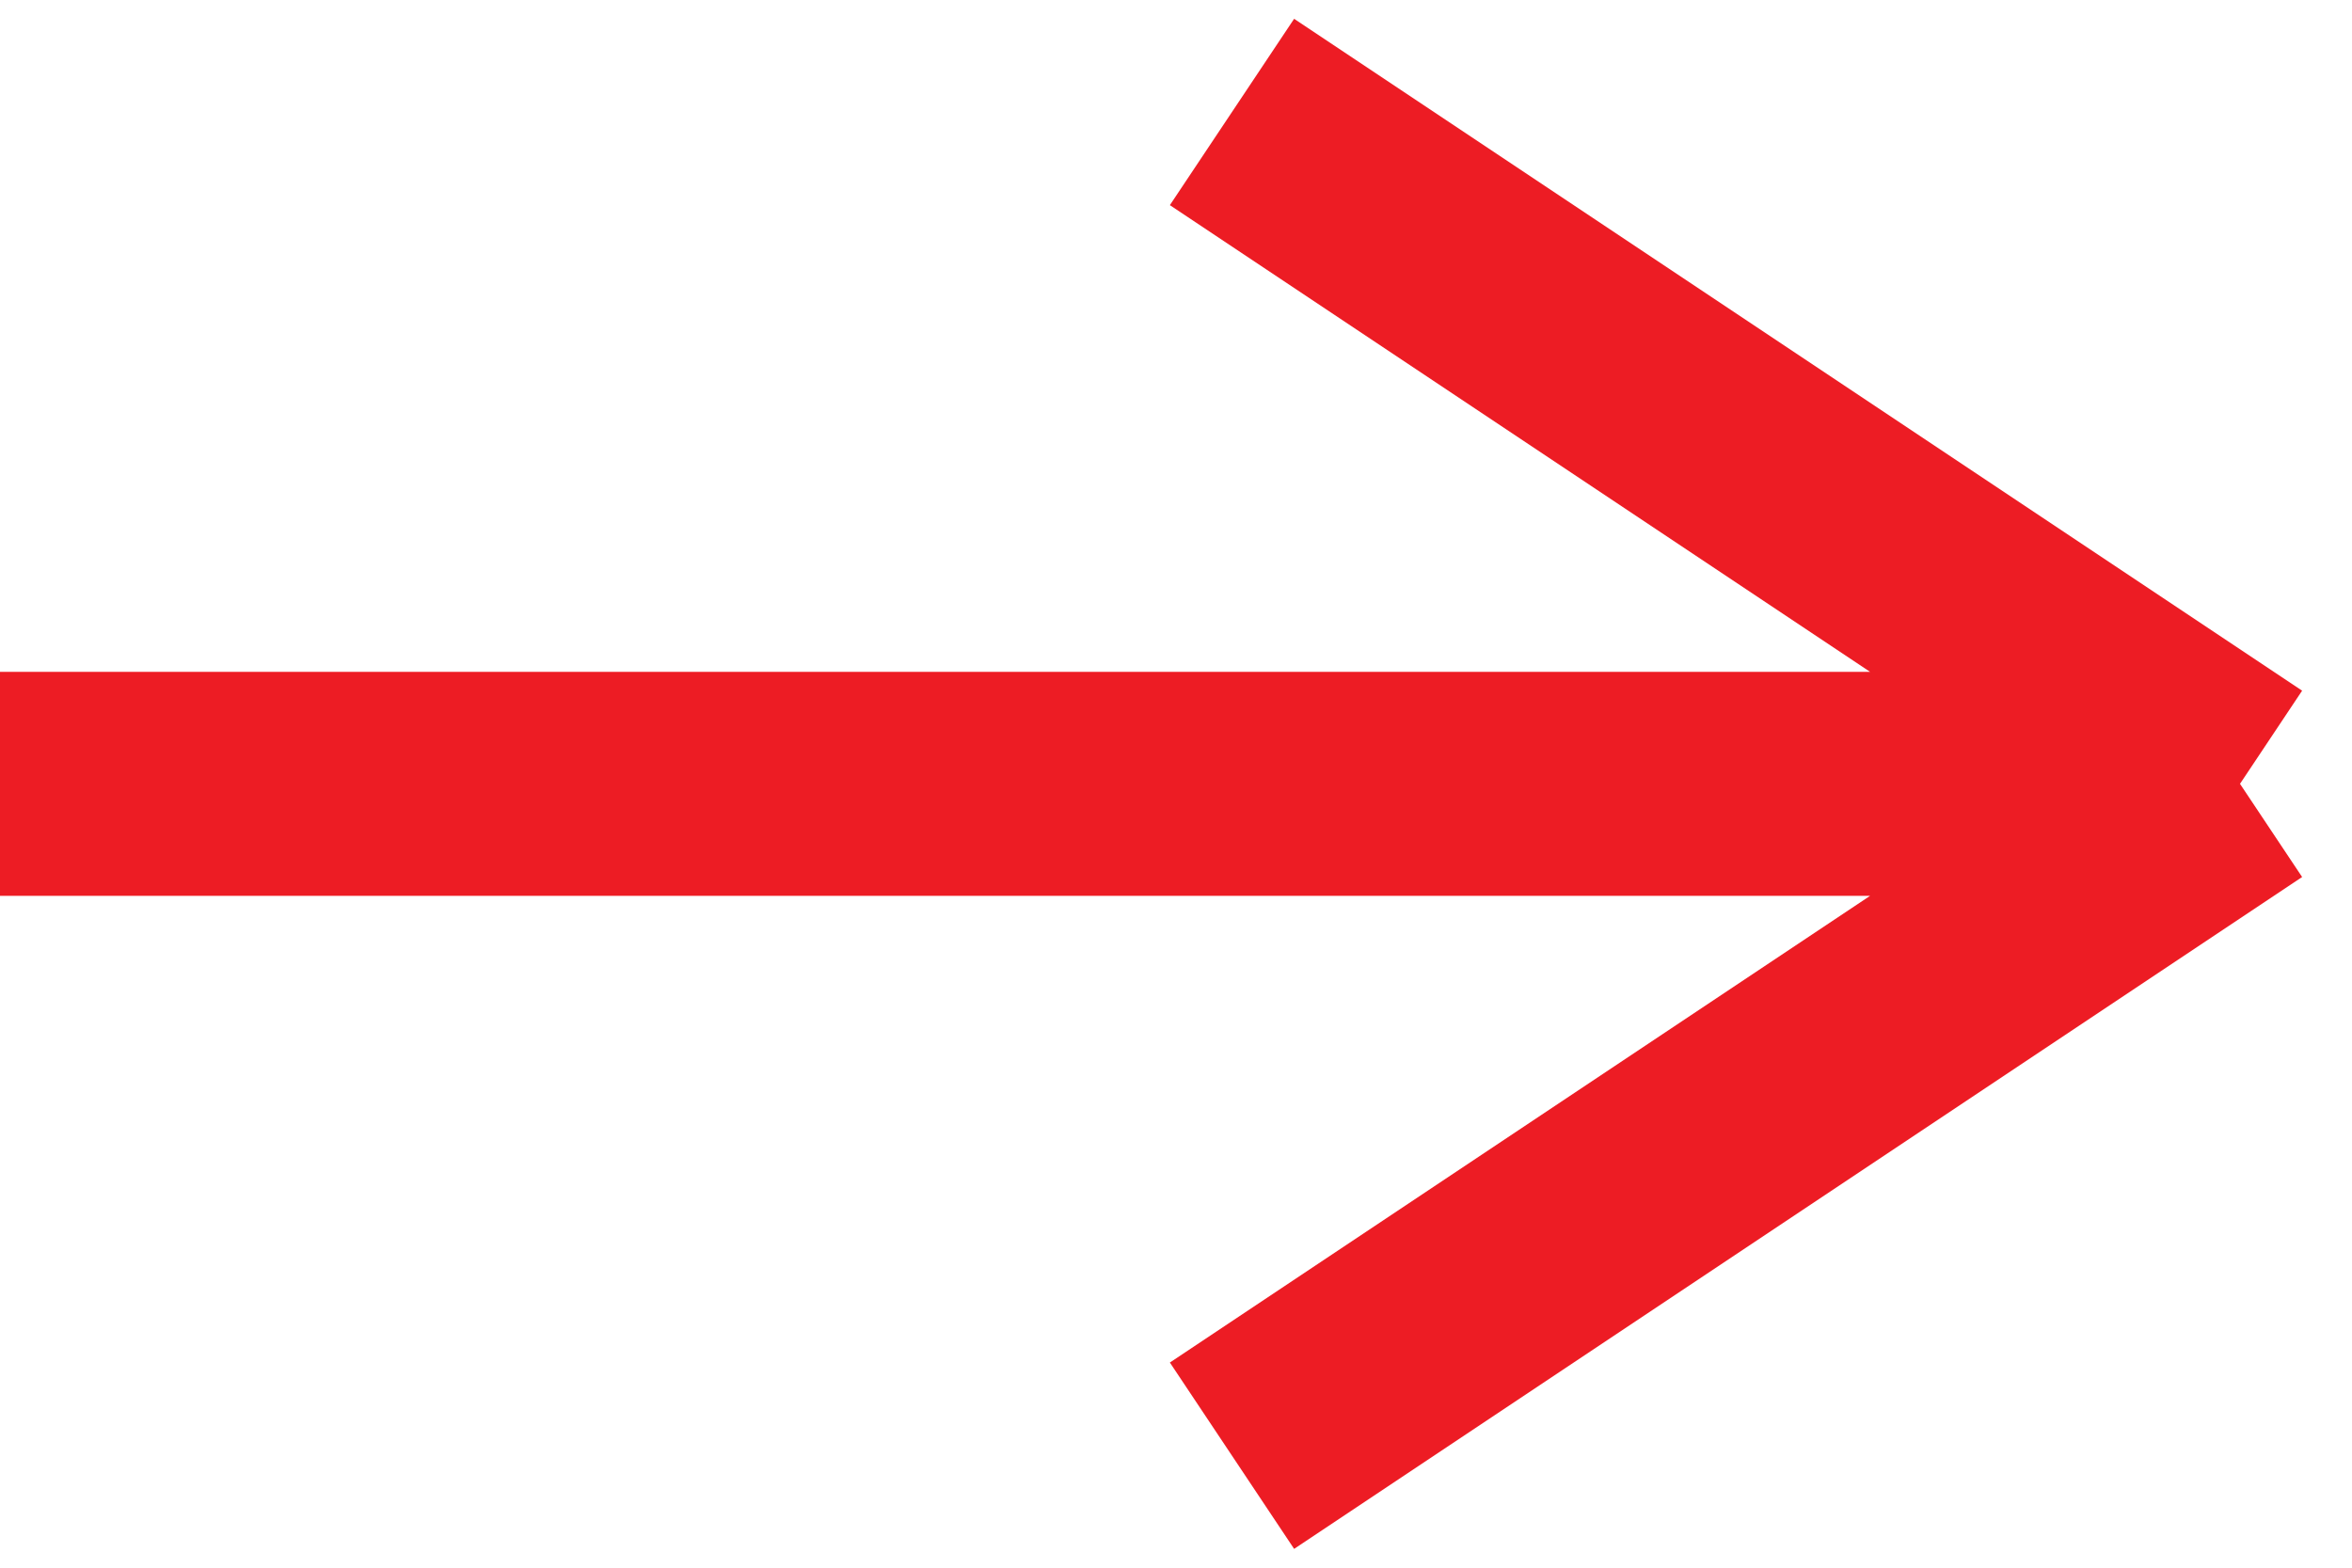
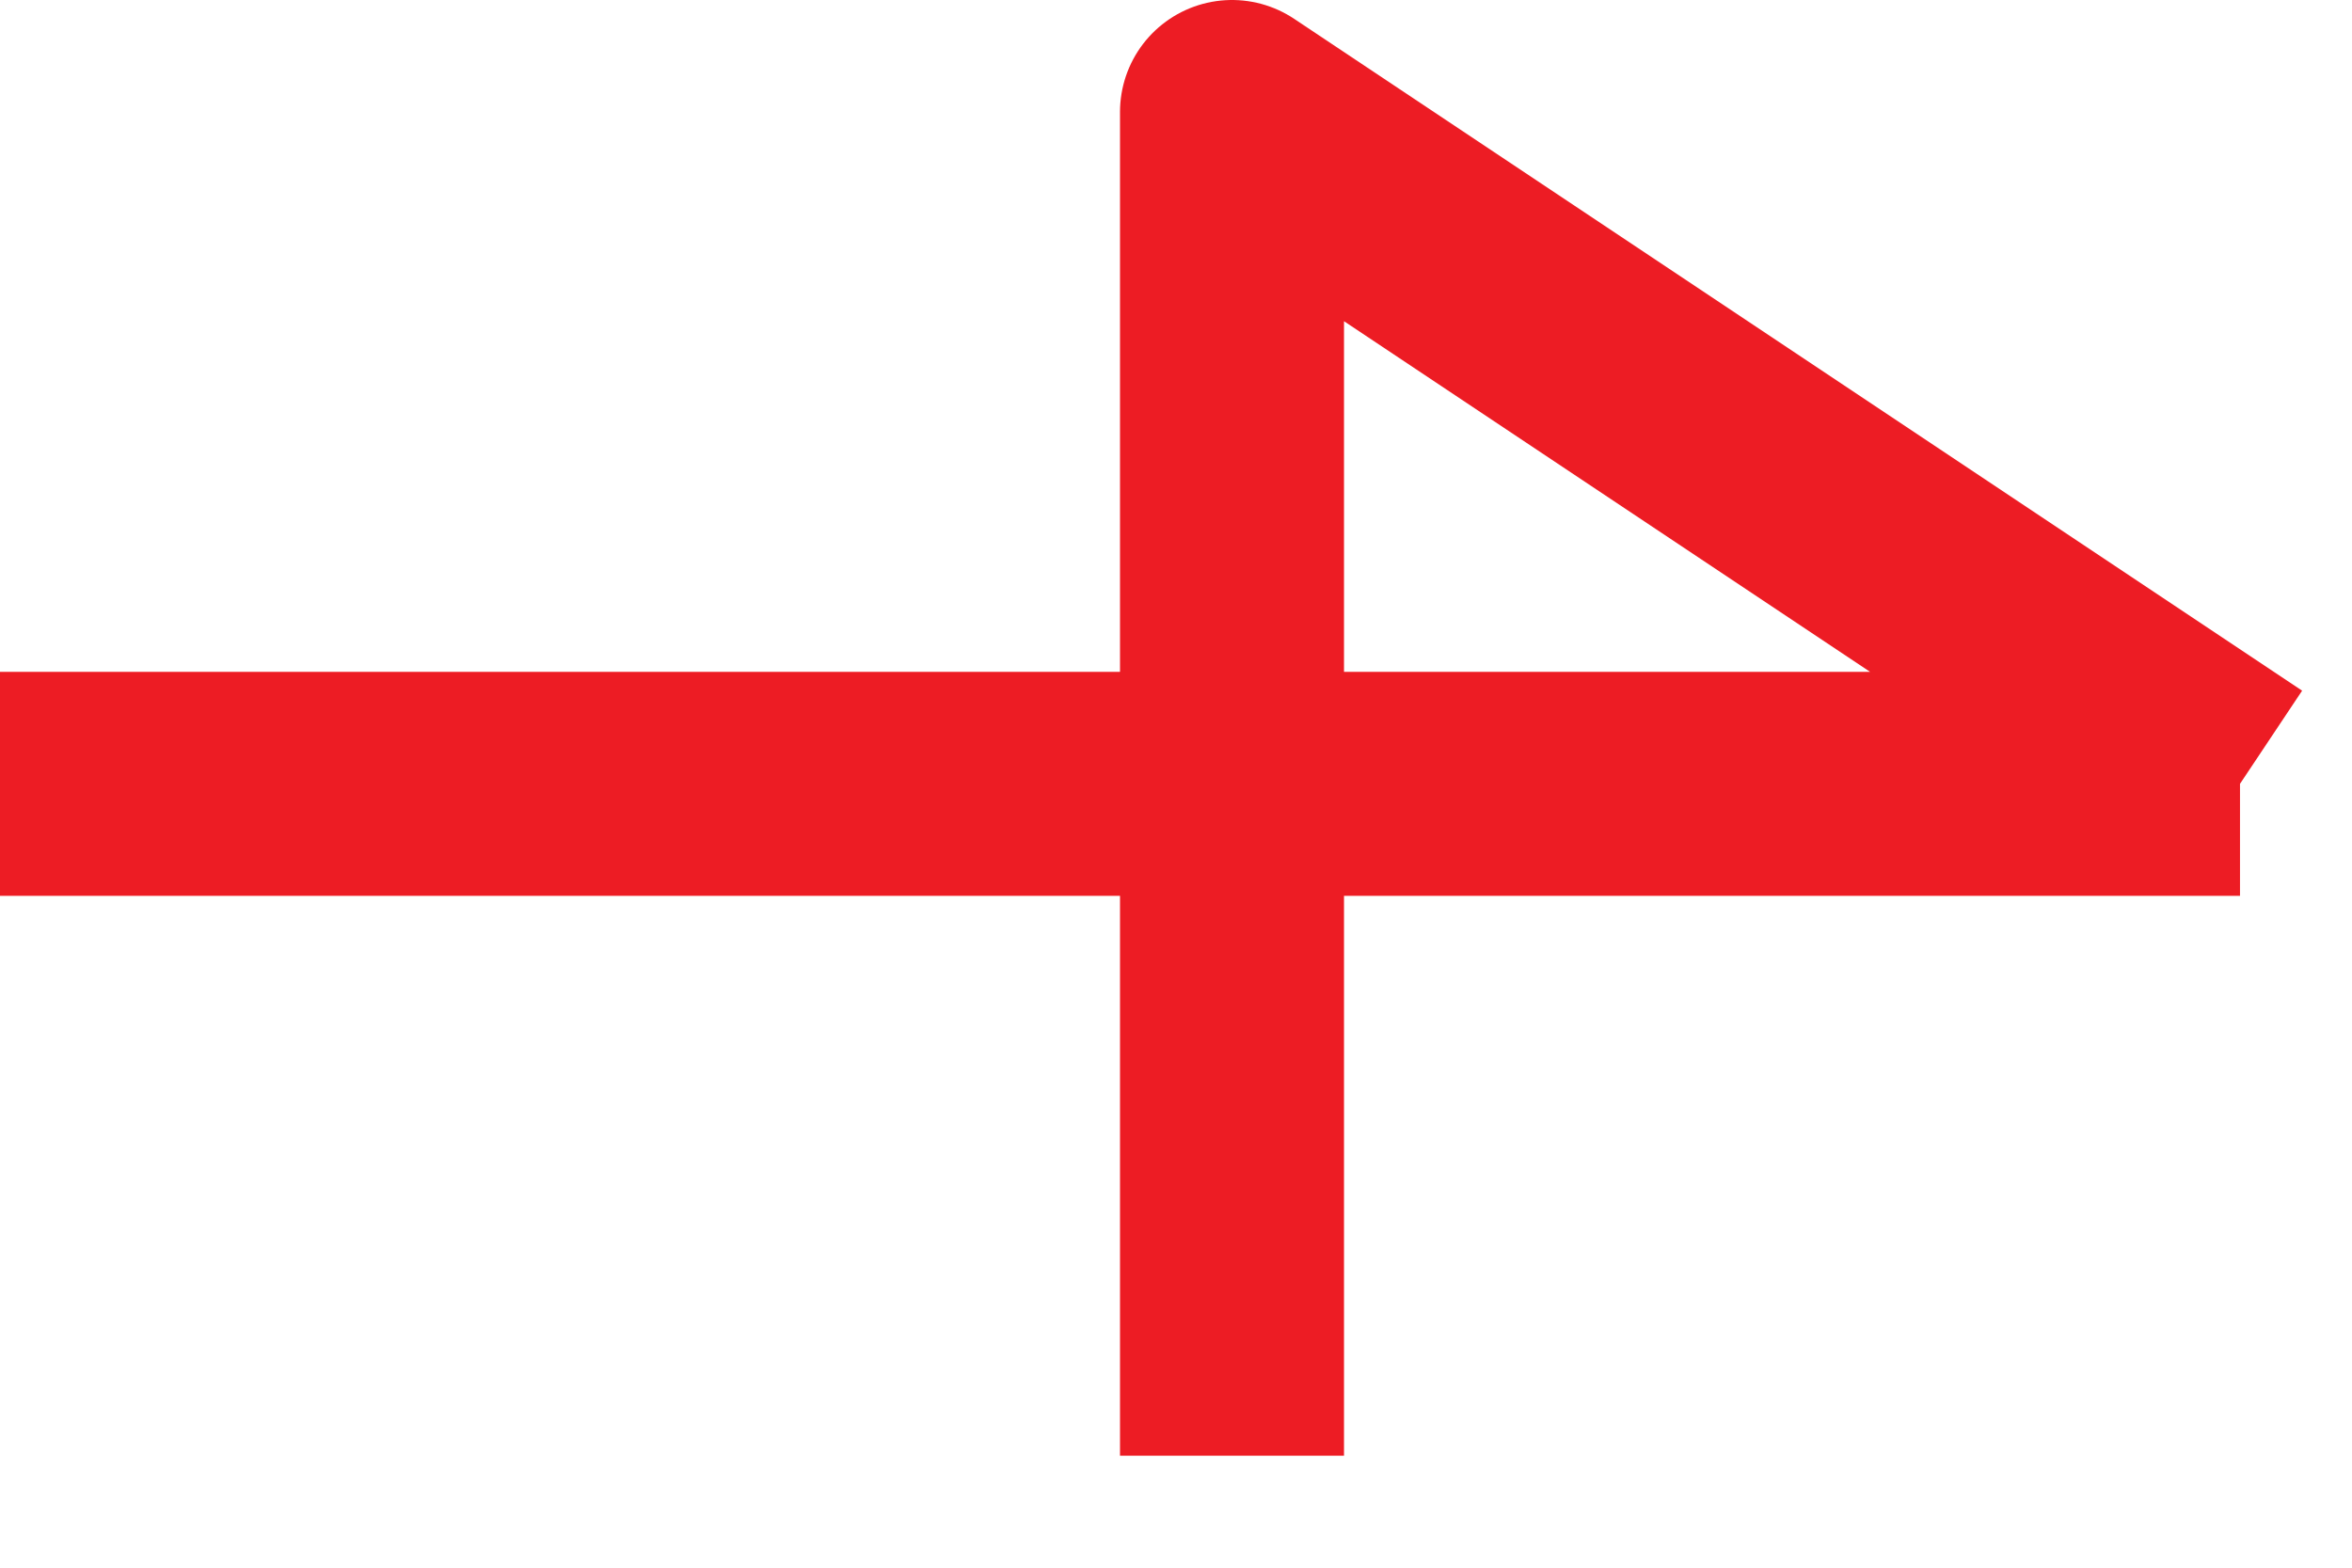
<svg xmlns="http://www.w3.org/2000/svg" width="21" height="14" viewBox="0 0 21 14" fill="none">
-   <path d="M0 7H20M20 7L11 1M20 7L11 13" stroke="#ED1C24" stroke-width="2" stroke-linejoin="round" />
+   <path d="M0 7H20M20 7L11 1L11 13" stroke="#ED1C24" stroke-width="2" stroke-linejoin="round" />
</svg>